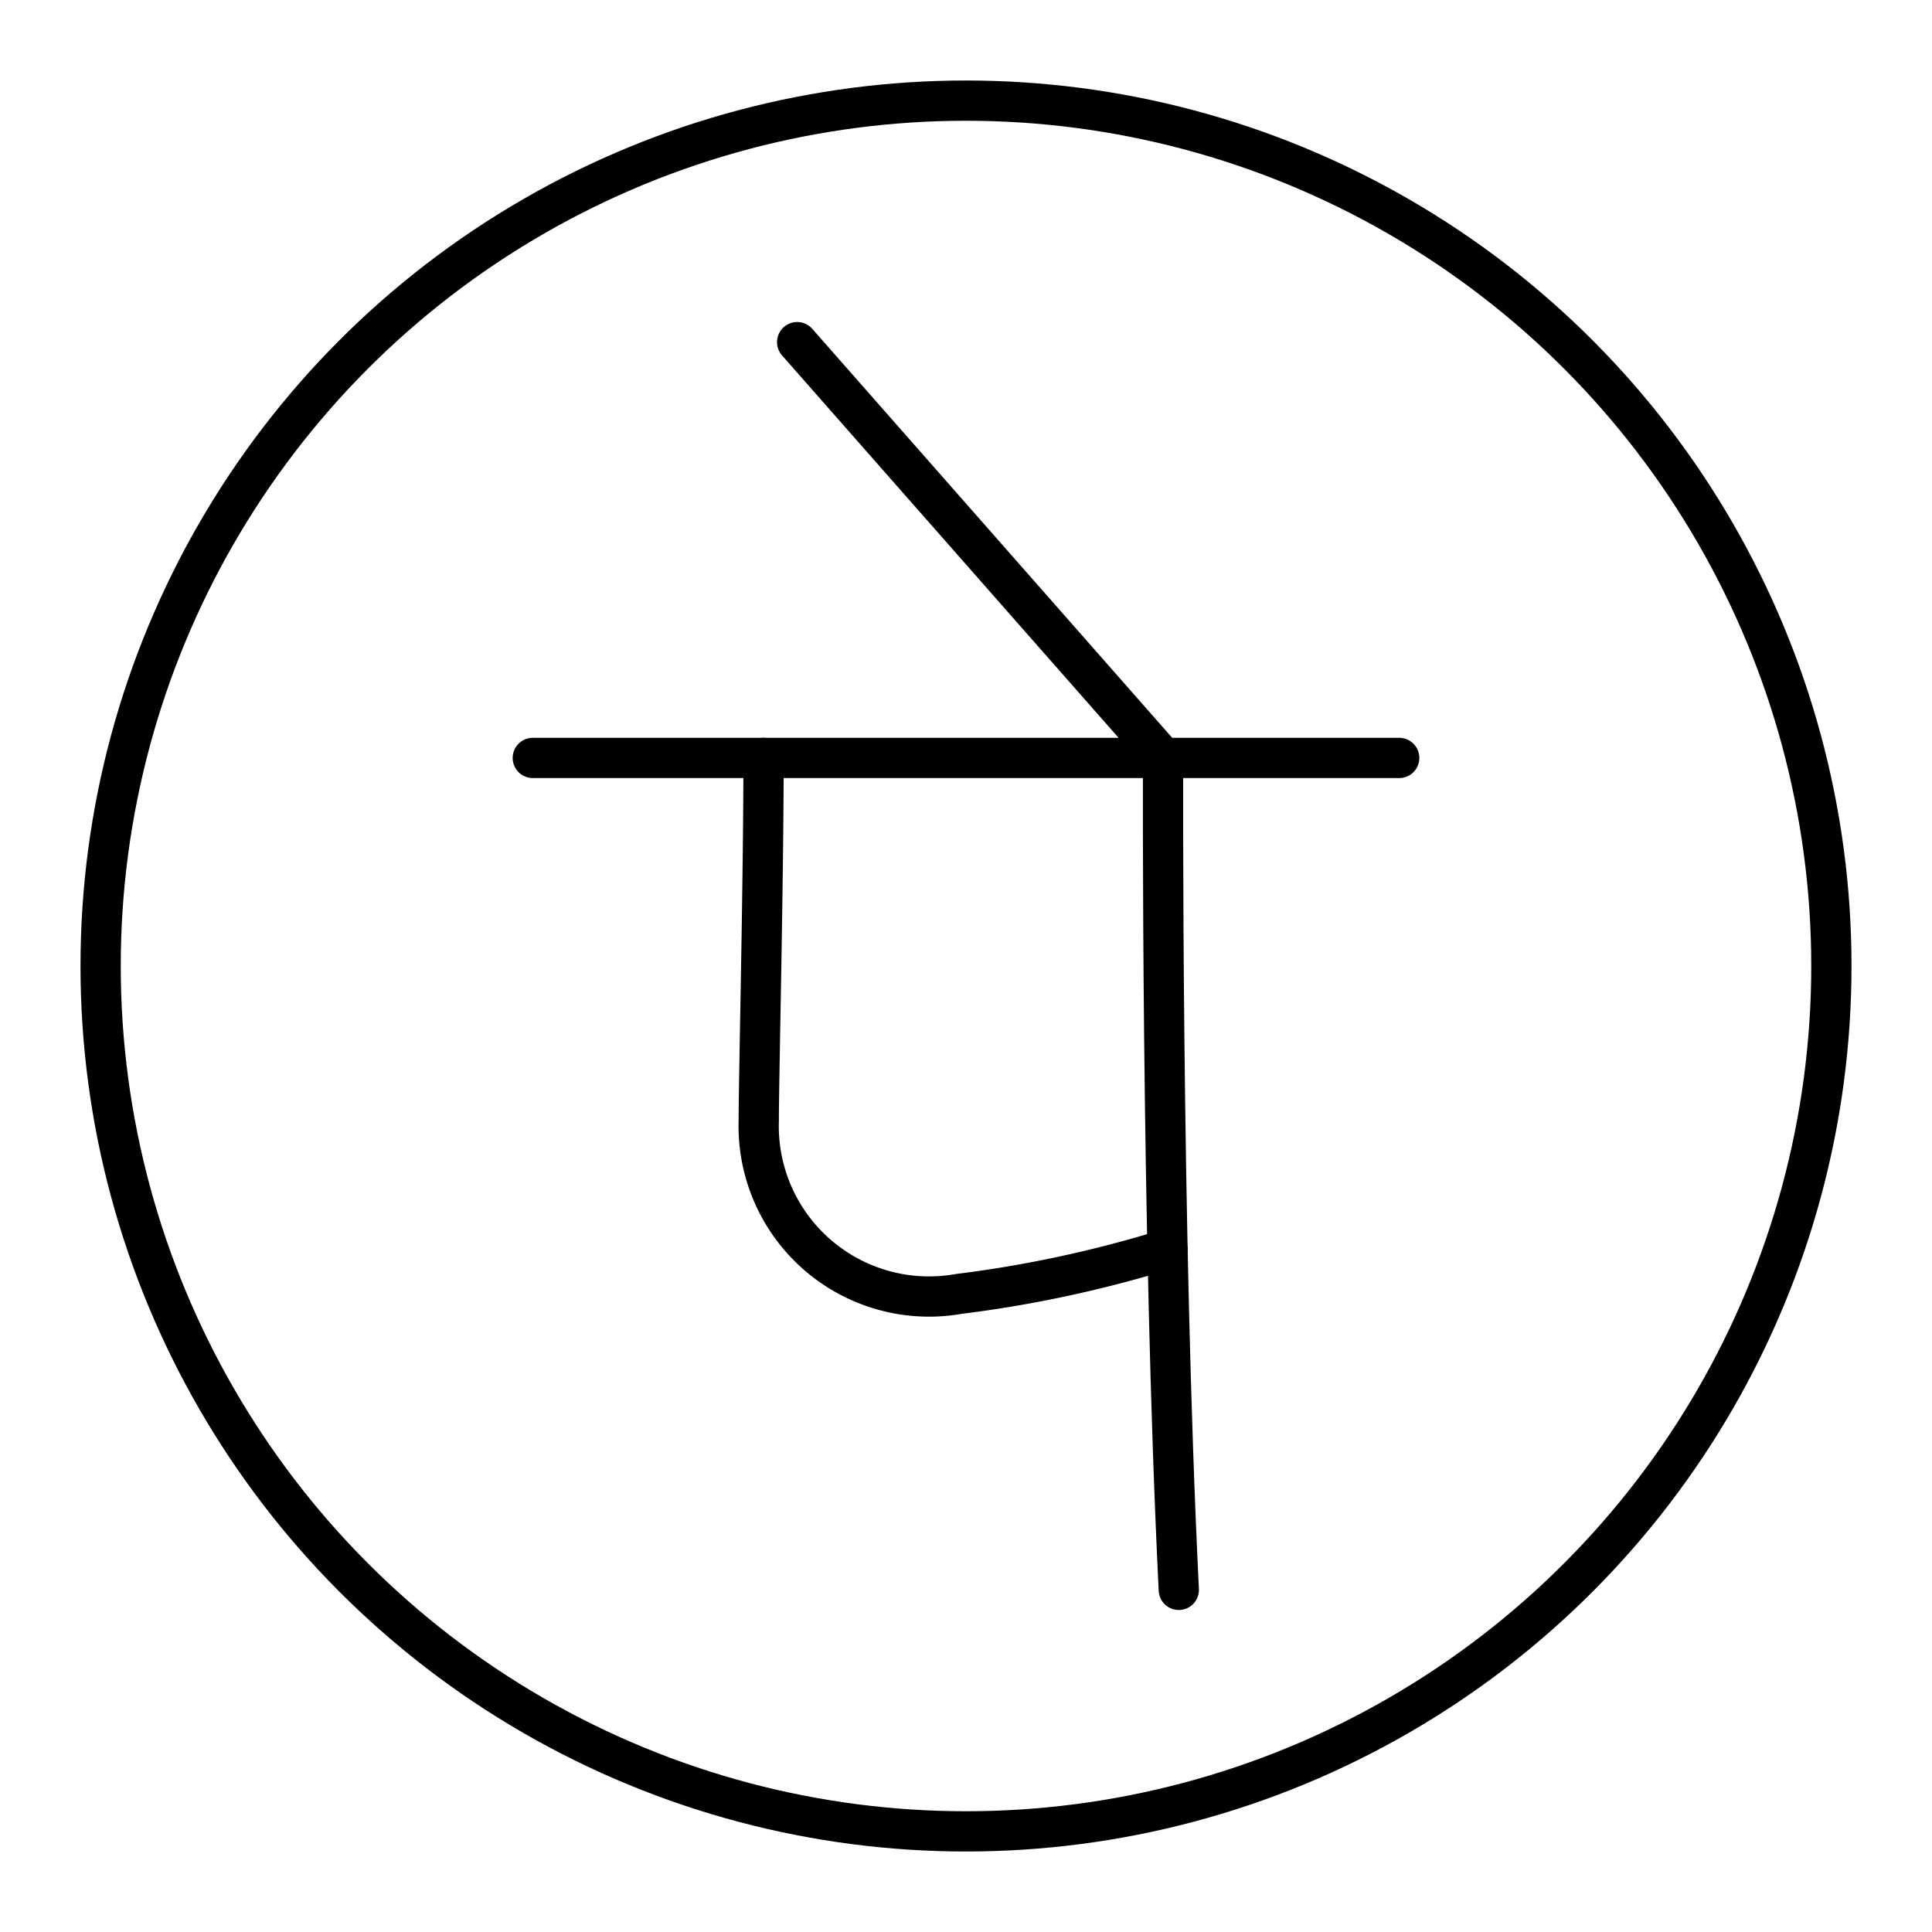
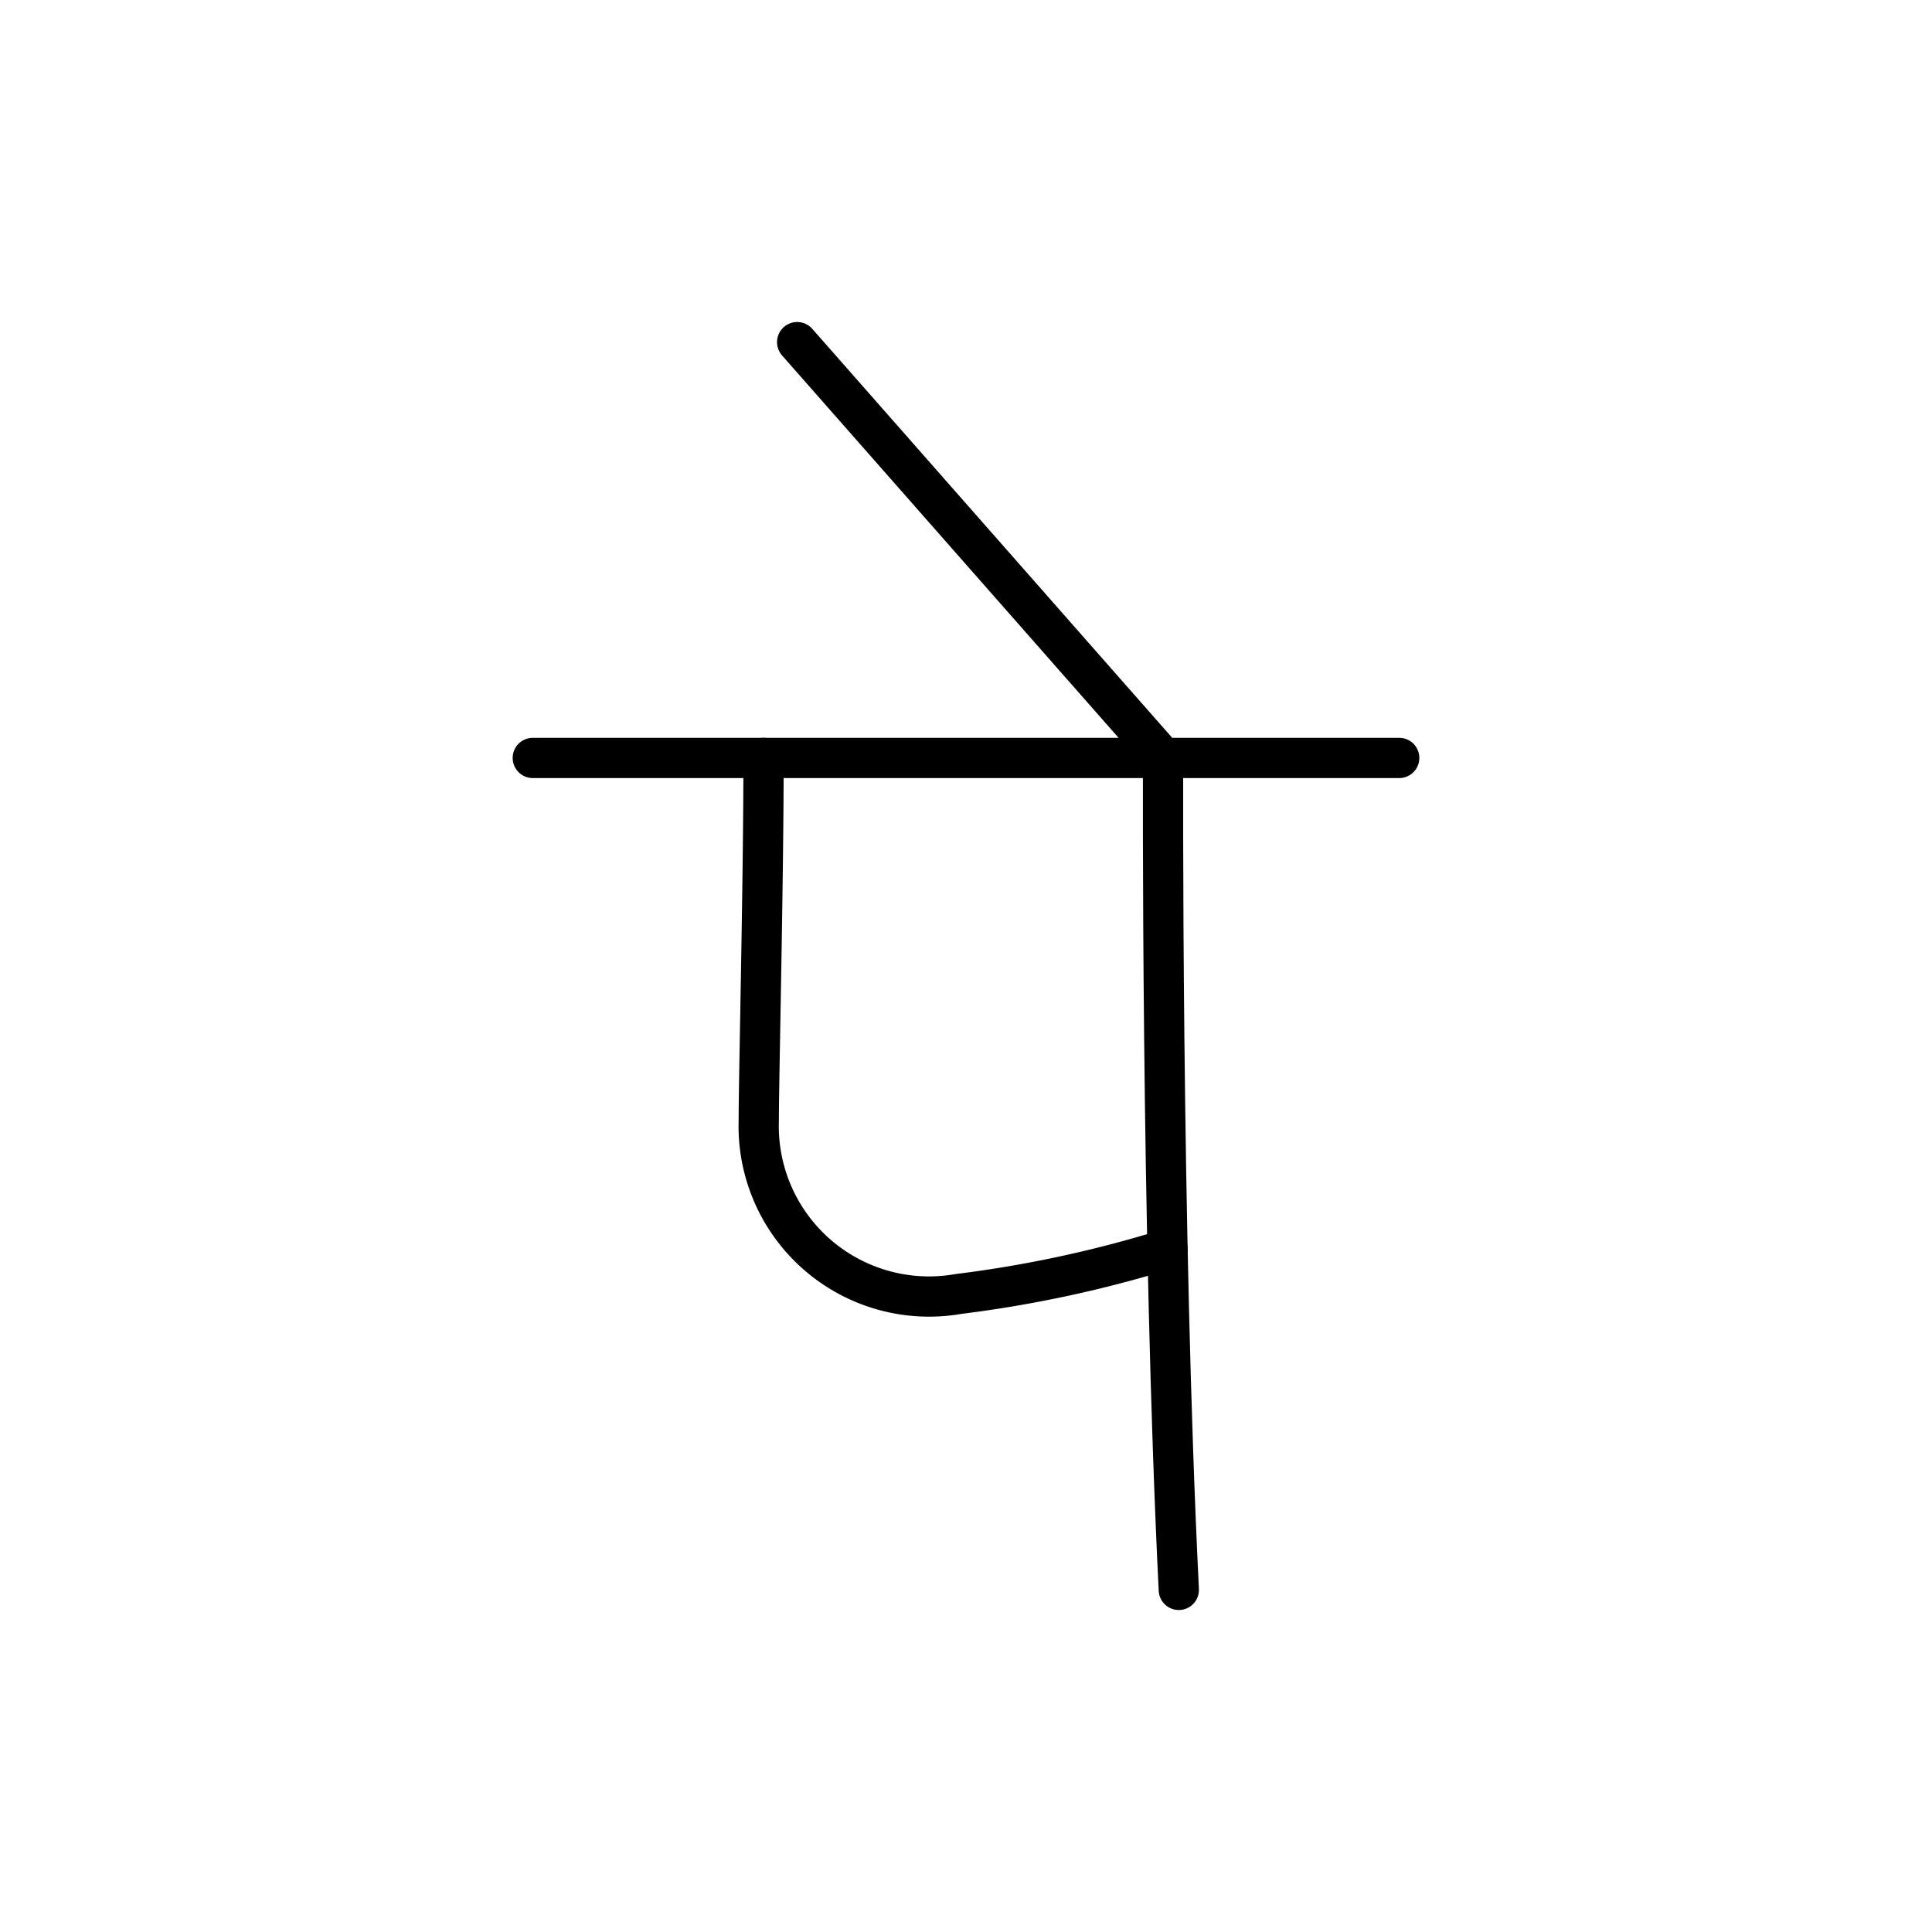
<svg xmlns="http://www.w3.org/2000/svg" width="800" height="800" viewBox="0 0 48 48">
-   <circle cx="24" cy="24" r="21.5" fill="none" stroke="currentColor" stroke-linecap="round" stroke-linejoin="round" />
  <path fill="none" stroke="currentColor" stroke-linecap="round" stroke-linejoin="round" d="m19.805 8.5l9.092 10.331m-15.66 0h21.526M29.287 39.5c-.443-9.006-.39-20.669-.39-20.669" />
  <path fill="none" stroke="currentColor" stroke-linecap="round" stroke-linejoin="round" d="M18.97 18.831c0 3.128-.119 7.93-.119 9.02a4.233 4.233 0 0 0 4.964 4.297a30 30 0 0 0 5.191-1.117" />
</svg>